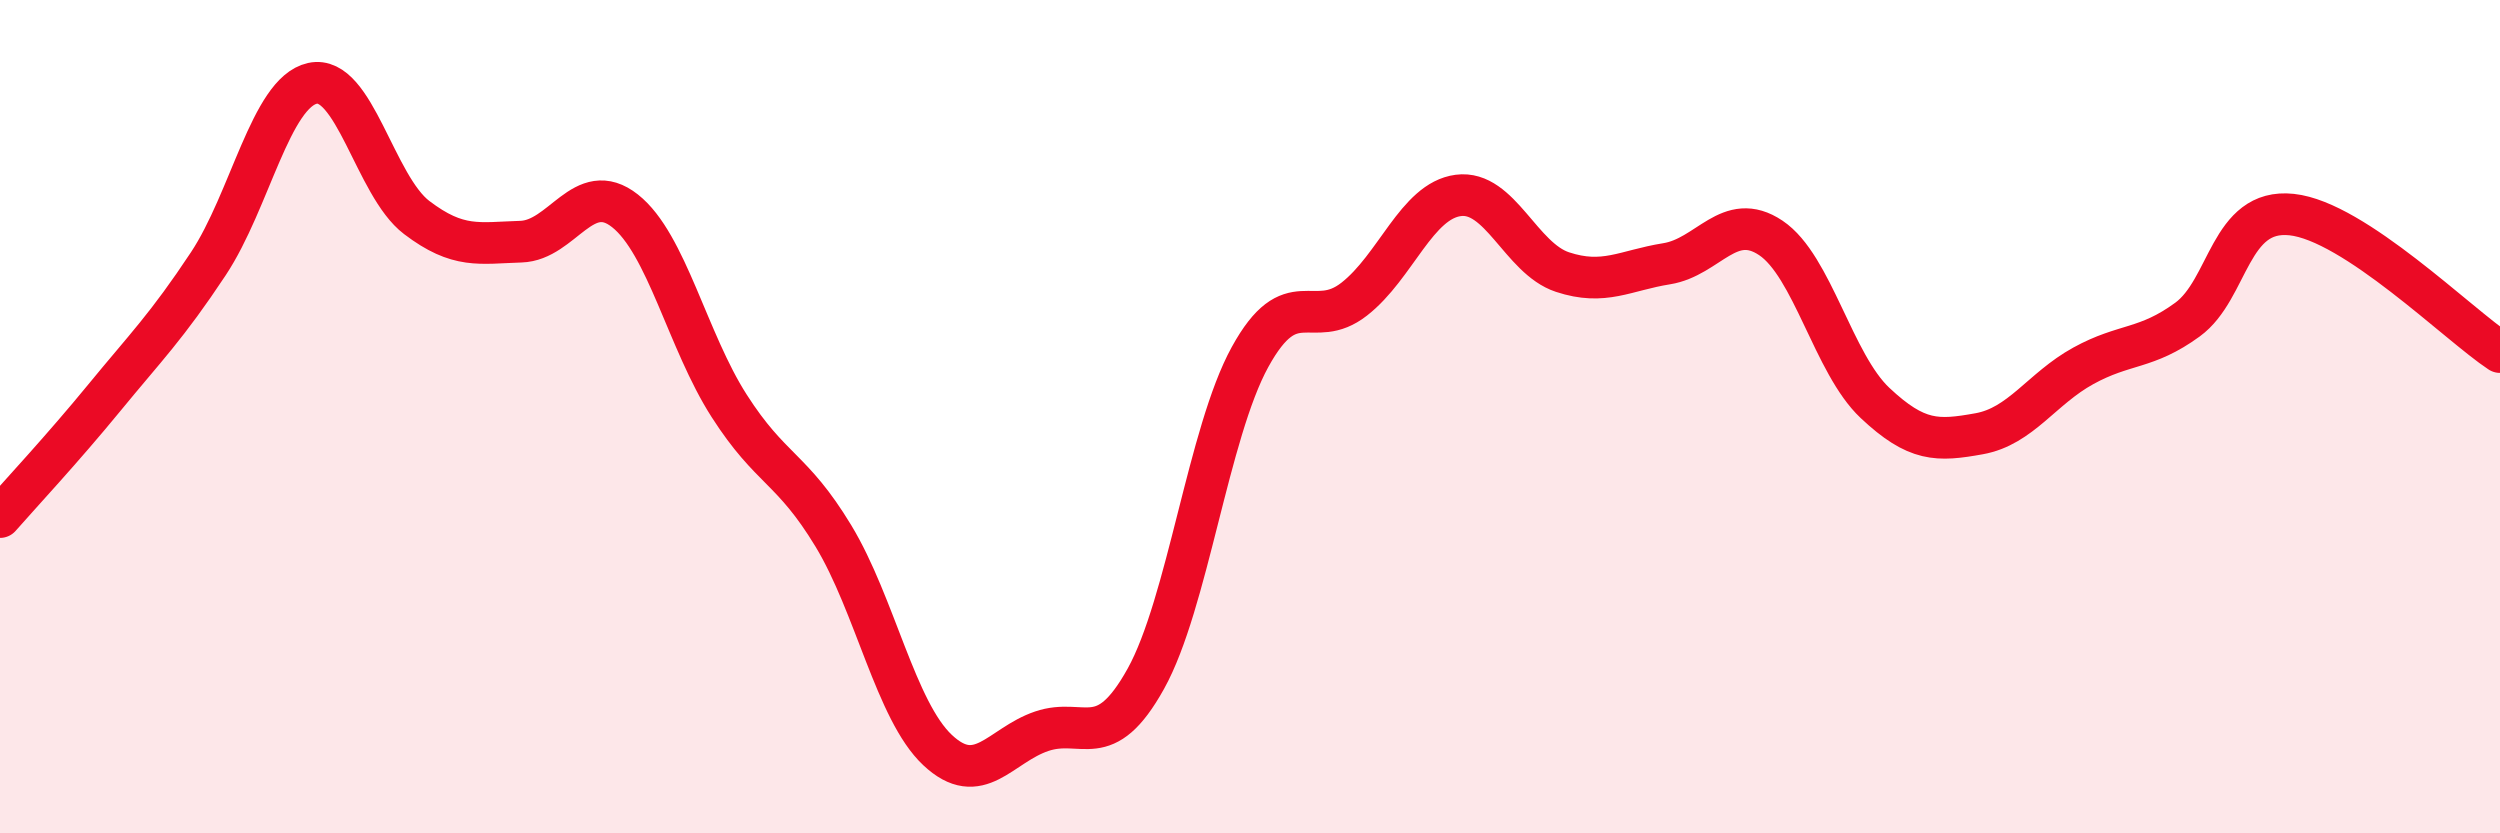
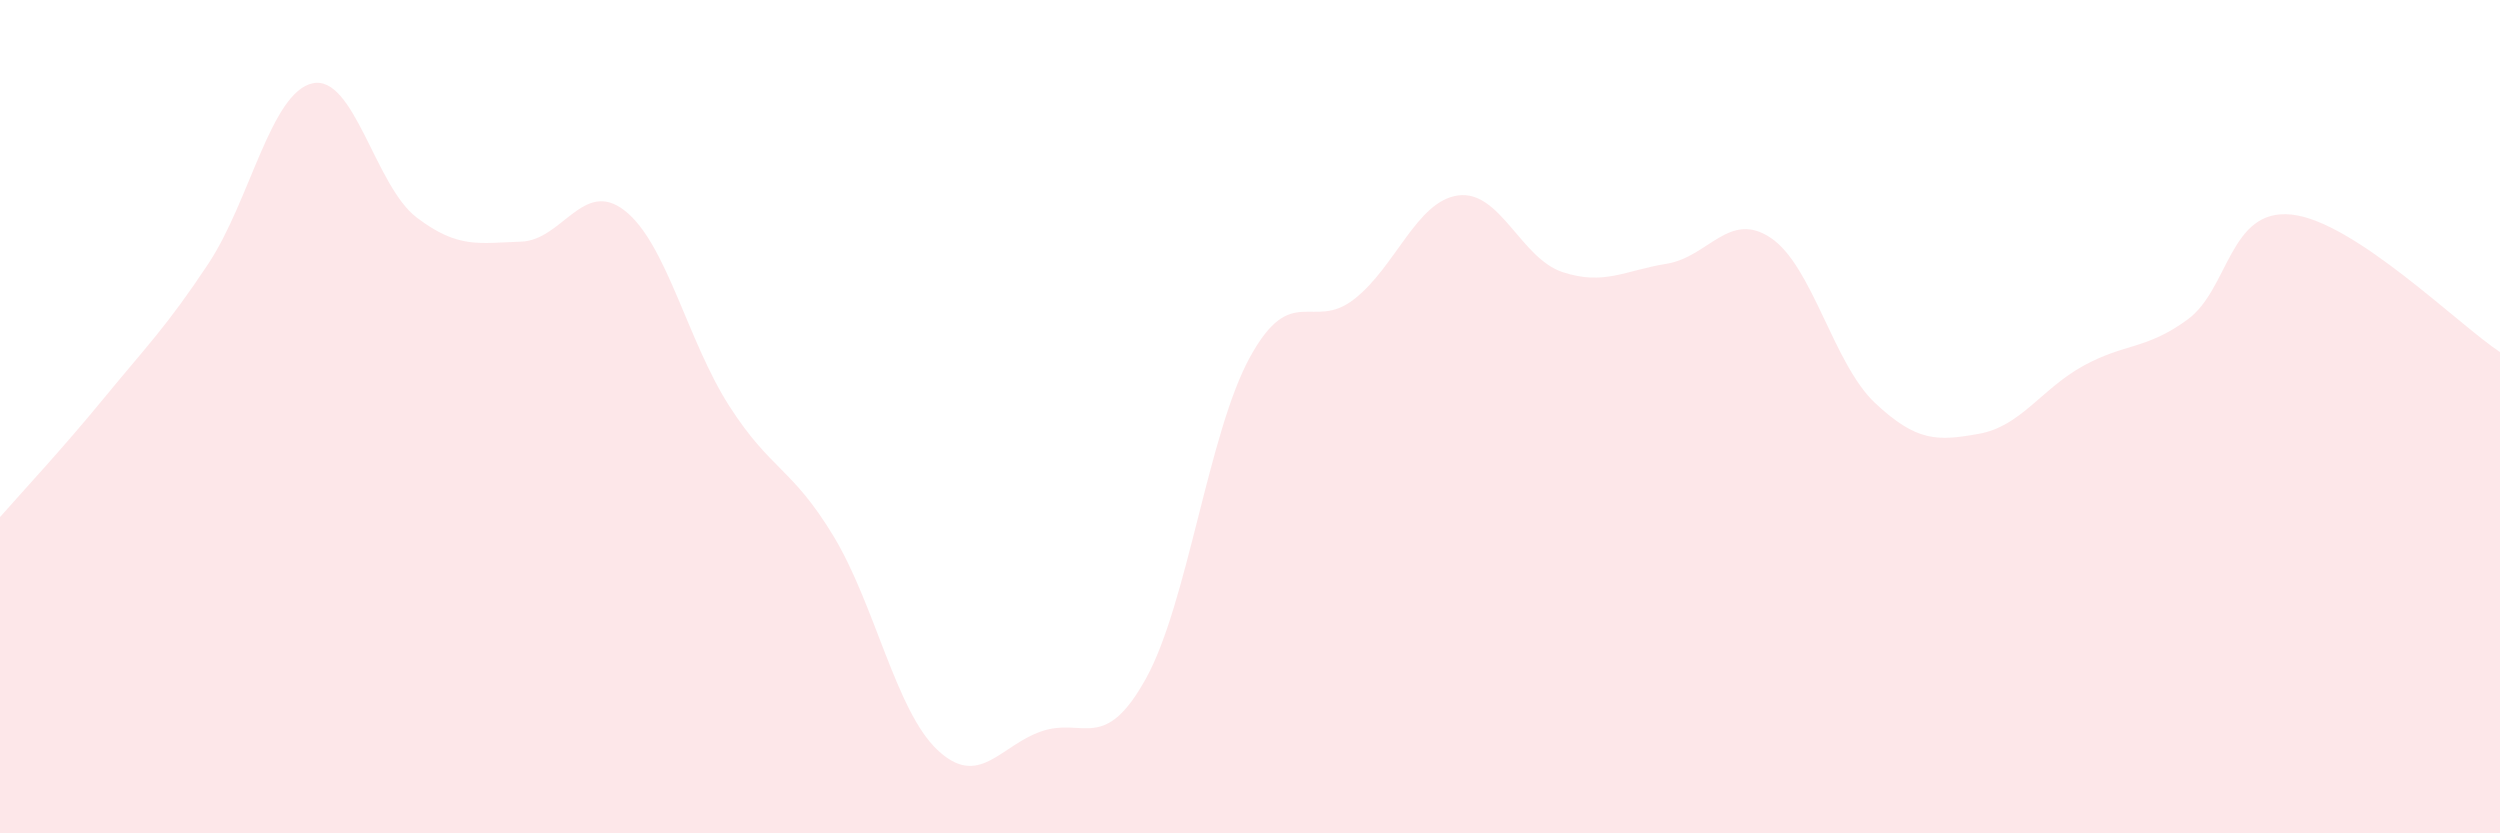
<svg xmlns="http://www.w3.org/2000/svg" width="60" height="20" viewBox="0 0 60 20">
  <path d="M 0,12.41 C 0.5,11.84 1.5,10.77 2.5,9.55 C 3.5,8.33 4,7.84 5,6.33 C 6,4.82 6.5,2.22 7.5,2 C 8.5,1.78 9,4.46 10,5.22 C 11,5.98 11.5,5.83 12.5,5.8 C 13.5,5.77 14,4.27 15,5.06 C 16,5.85 16.5,8.18 17.5,9.74 C 18.5,11.3 19,11.21 20,12.86 C 21,14.51 21.5,17.06 22.5,18 C 23.5,18.94 24,17.89 25,17.55 C 26,17.21 26.5,18.09 27.5,16.29 C 28.5,14.49 29,10.39 30,8.57 C 31,6.75 31.5,7.96 32.5,7.18 C 33.5,6.4 34,4.82 35,4.69 C 36,4.56 36.5,6.2 37.5,6.53 C 38.5,6.86 39,6.49 40,6.33 C 41,6.17 41.5,5.04 42.5,5.71 C 43.5,6.38 44,8.73 45,9.67 C 46,10.61 46.5,10.59 47.5,10.41 C 48.5,10.23 49,9.33 50,8.78 C 51,8.23 51.5,8.4 52.5,7.67 C 53.5,6.94 53.5,4.99 55,5.15 C 56.5,5.31 59,7.79 60,8.45L60 20L0 20Z" fill="#EB0A25" opacity="0.1" stroke-linecap="round" stroke-linejoin="round" />
-   <path d="M 0,12.41 C 0.5,11.84 1.5,10.77 2.5,9.55 C 3.5,8.33 4,7.84 5,6.33 C 6,4.82 6.5,2.22 7.5,2 C 8.5,1.78 9,4.46 10,5.22 C 11,5.98 11.5,5.83 12.5,5.8 C 13.5,5.77 14,4.27 15,5.06 C 16,5.85 16.5,8.18 17.5,9.74 C 18.5,11.3 19,11.21 20,12.86 C 21,14.51 21.5,17.06 22.5,18 C 23.5,18.94 24,17.89 25,17.55 C 26,17.21 26.5,18.09 27.5,16.29 C 28.5,14.49 29,10.39 30,8.57 C 31,6.75 31.5,7.96 32.5,7.18 C 33.5,6.4 34,4.82 35,4.69 C 36,4.56 36.5,6.2 37.5,6.53 C 38.5,6.86 39,6.49 40,6.33 C 41,6.17 41.5,5.04 42.5,5.71 C 43.5,6.38 44,8.73 45,9.67 C 46,10.61 46.5,10.59 47.5,10.41 C 48.5,10.23 49,9.33 50,8.78 C 51,8.23 51.5,8.4 52.5,7.67 C 53.5,6.94 53.5,4.99 55,5.15 C 56.5,5.31 59,7.79 60,8.45" stroke="#EB0A25" stroke-width="1" fill="none" stroke-linecap="round" stroke-linejoin="round" />
</svg>